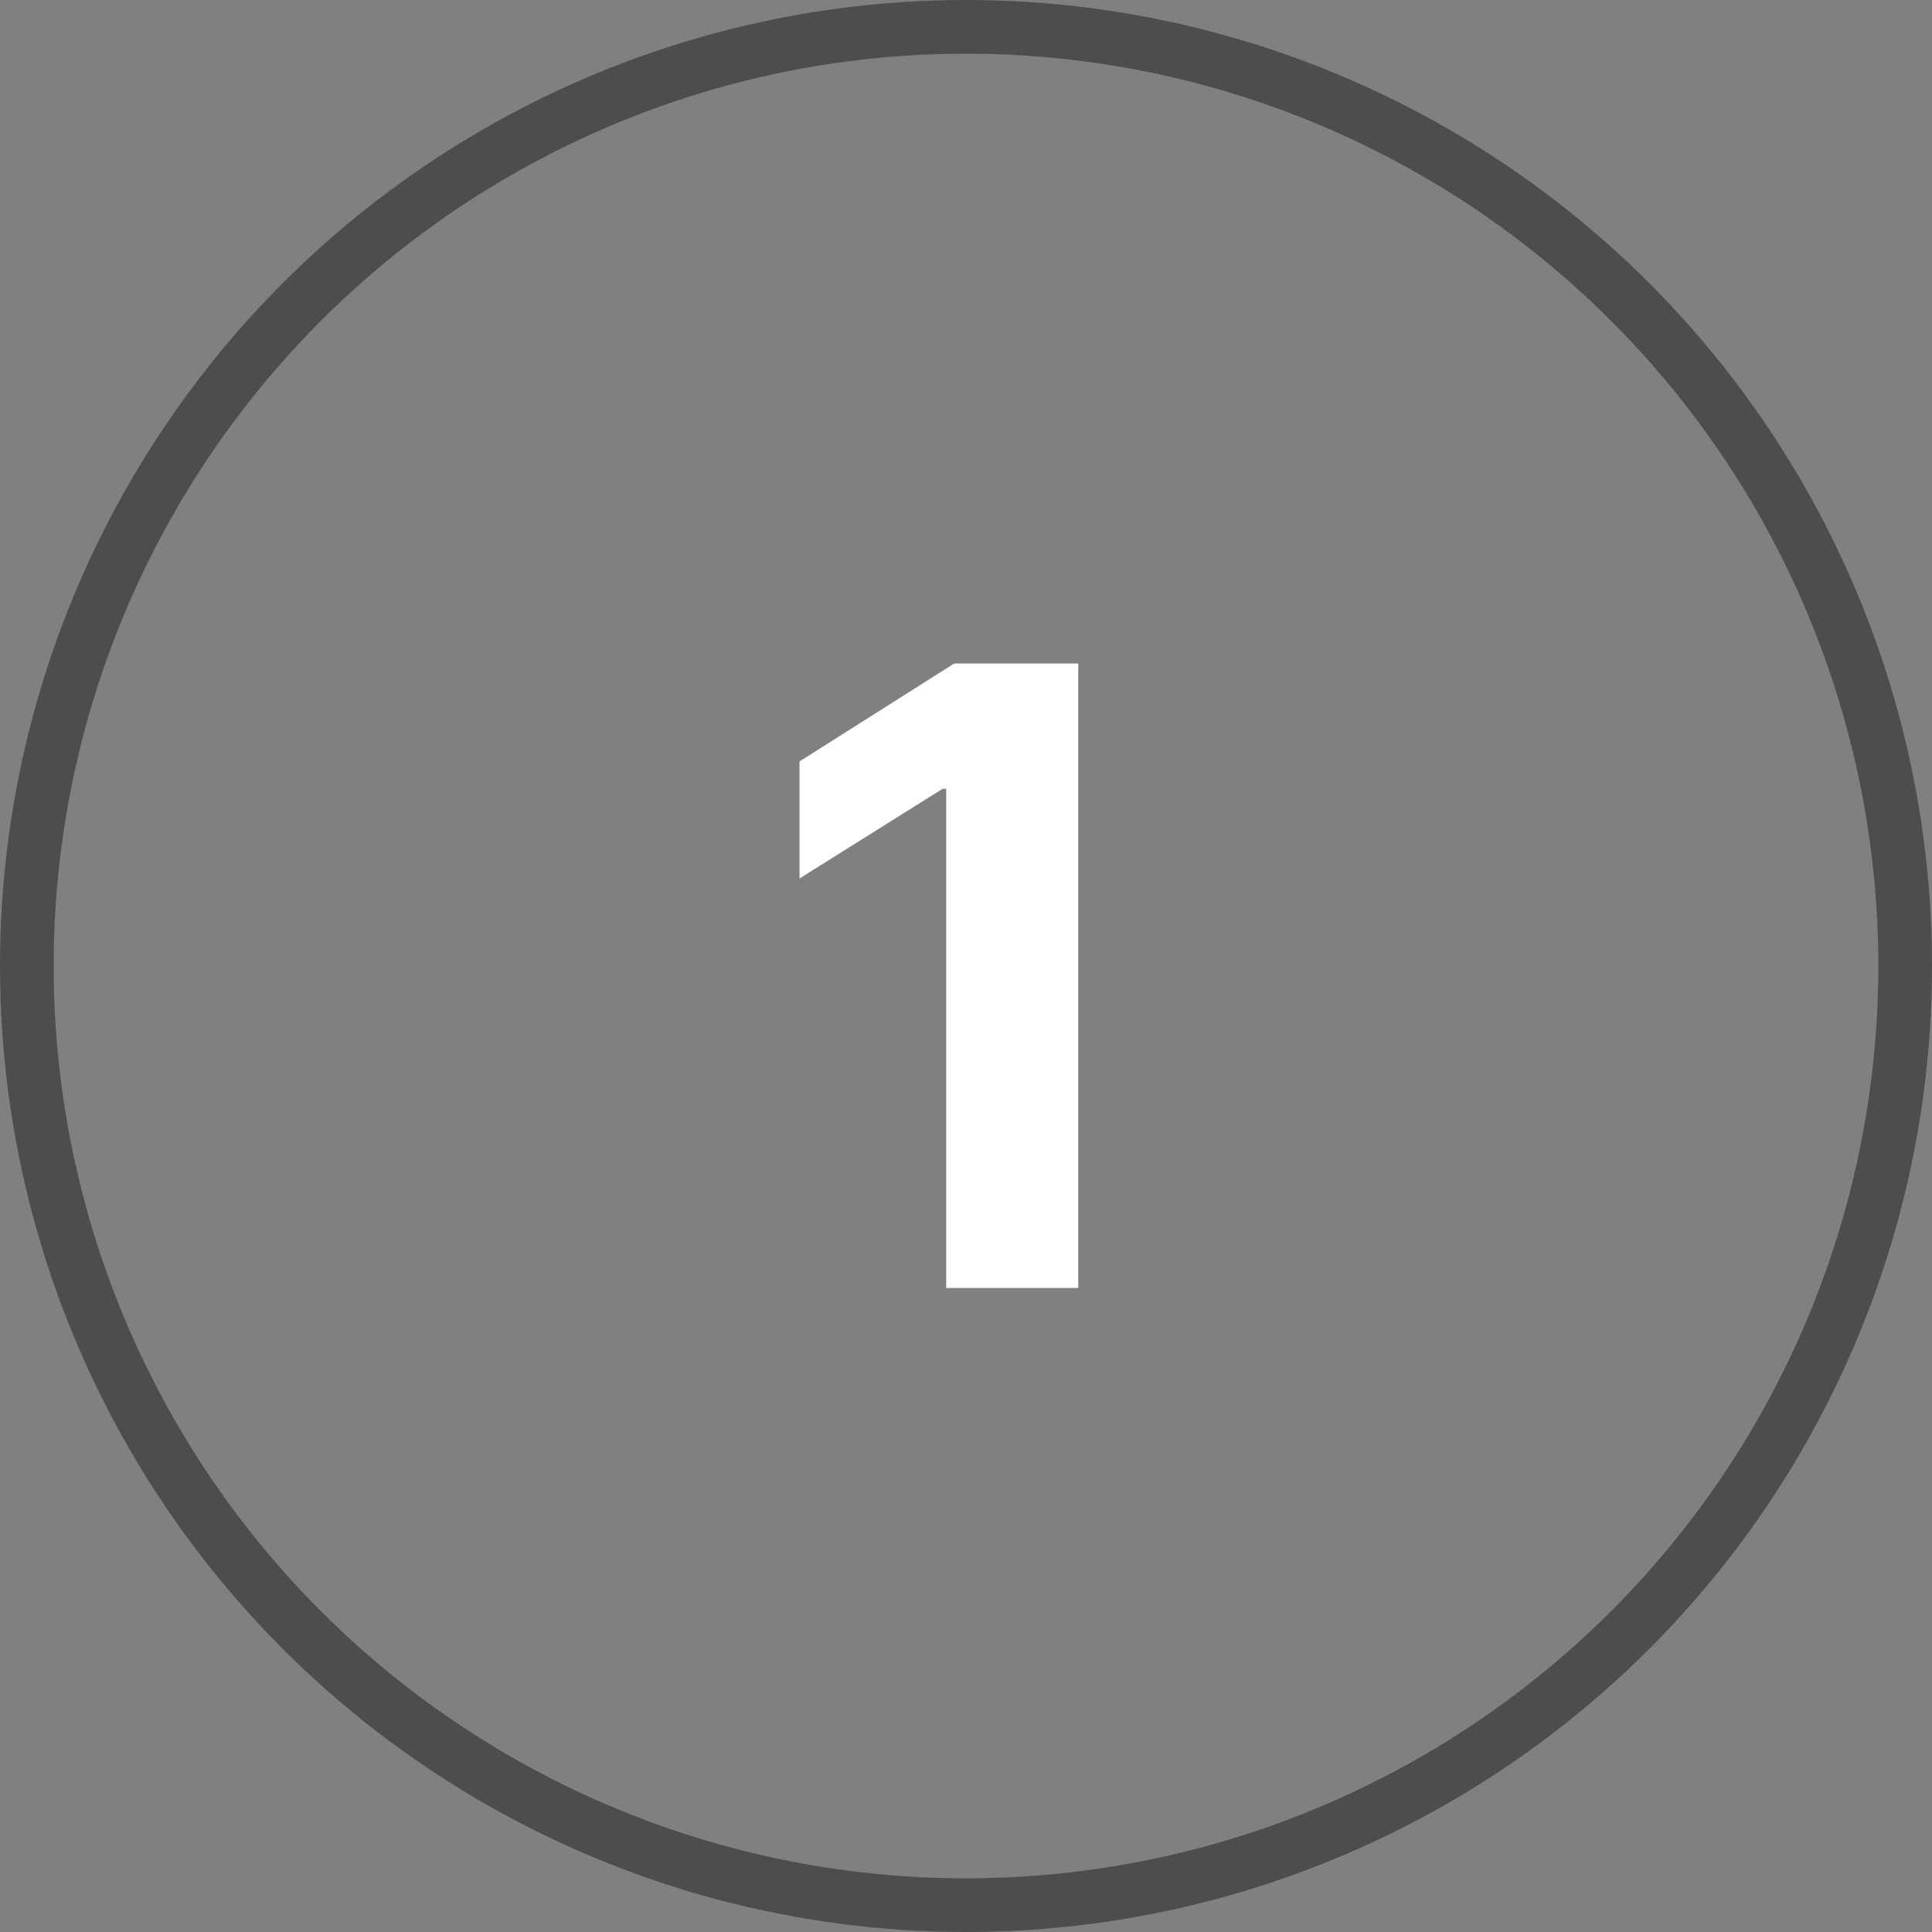
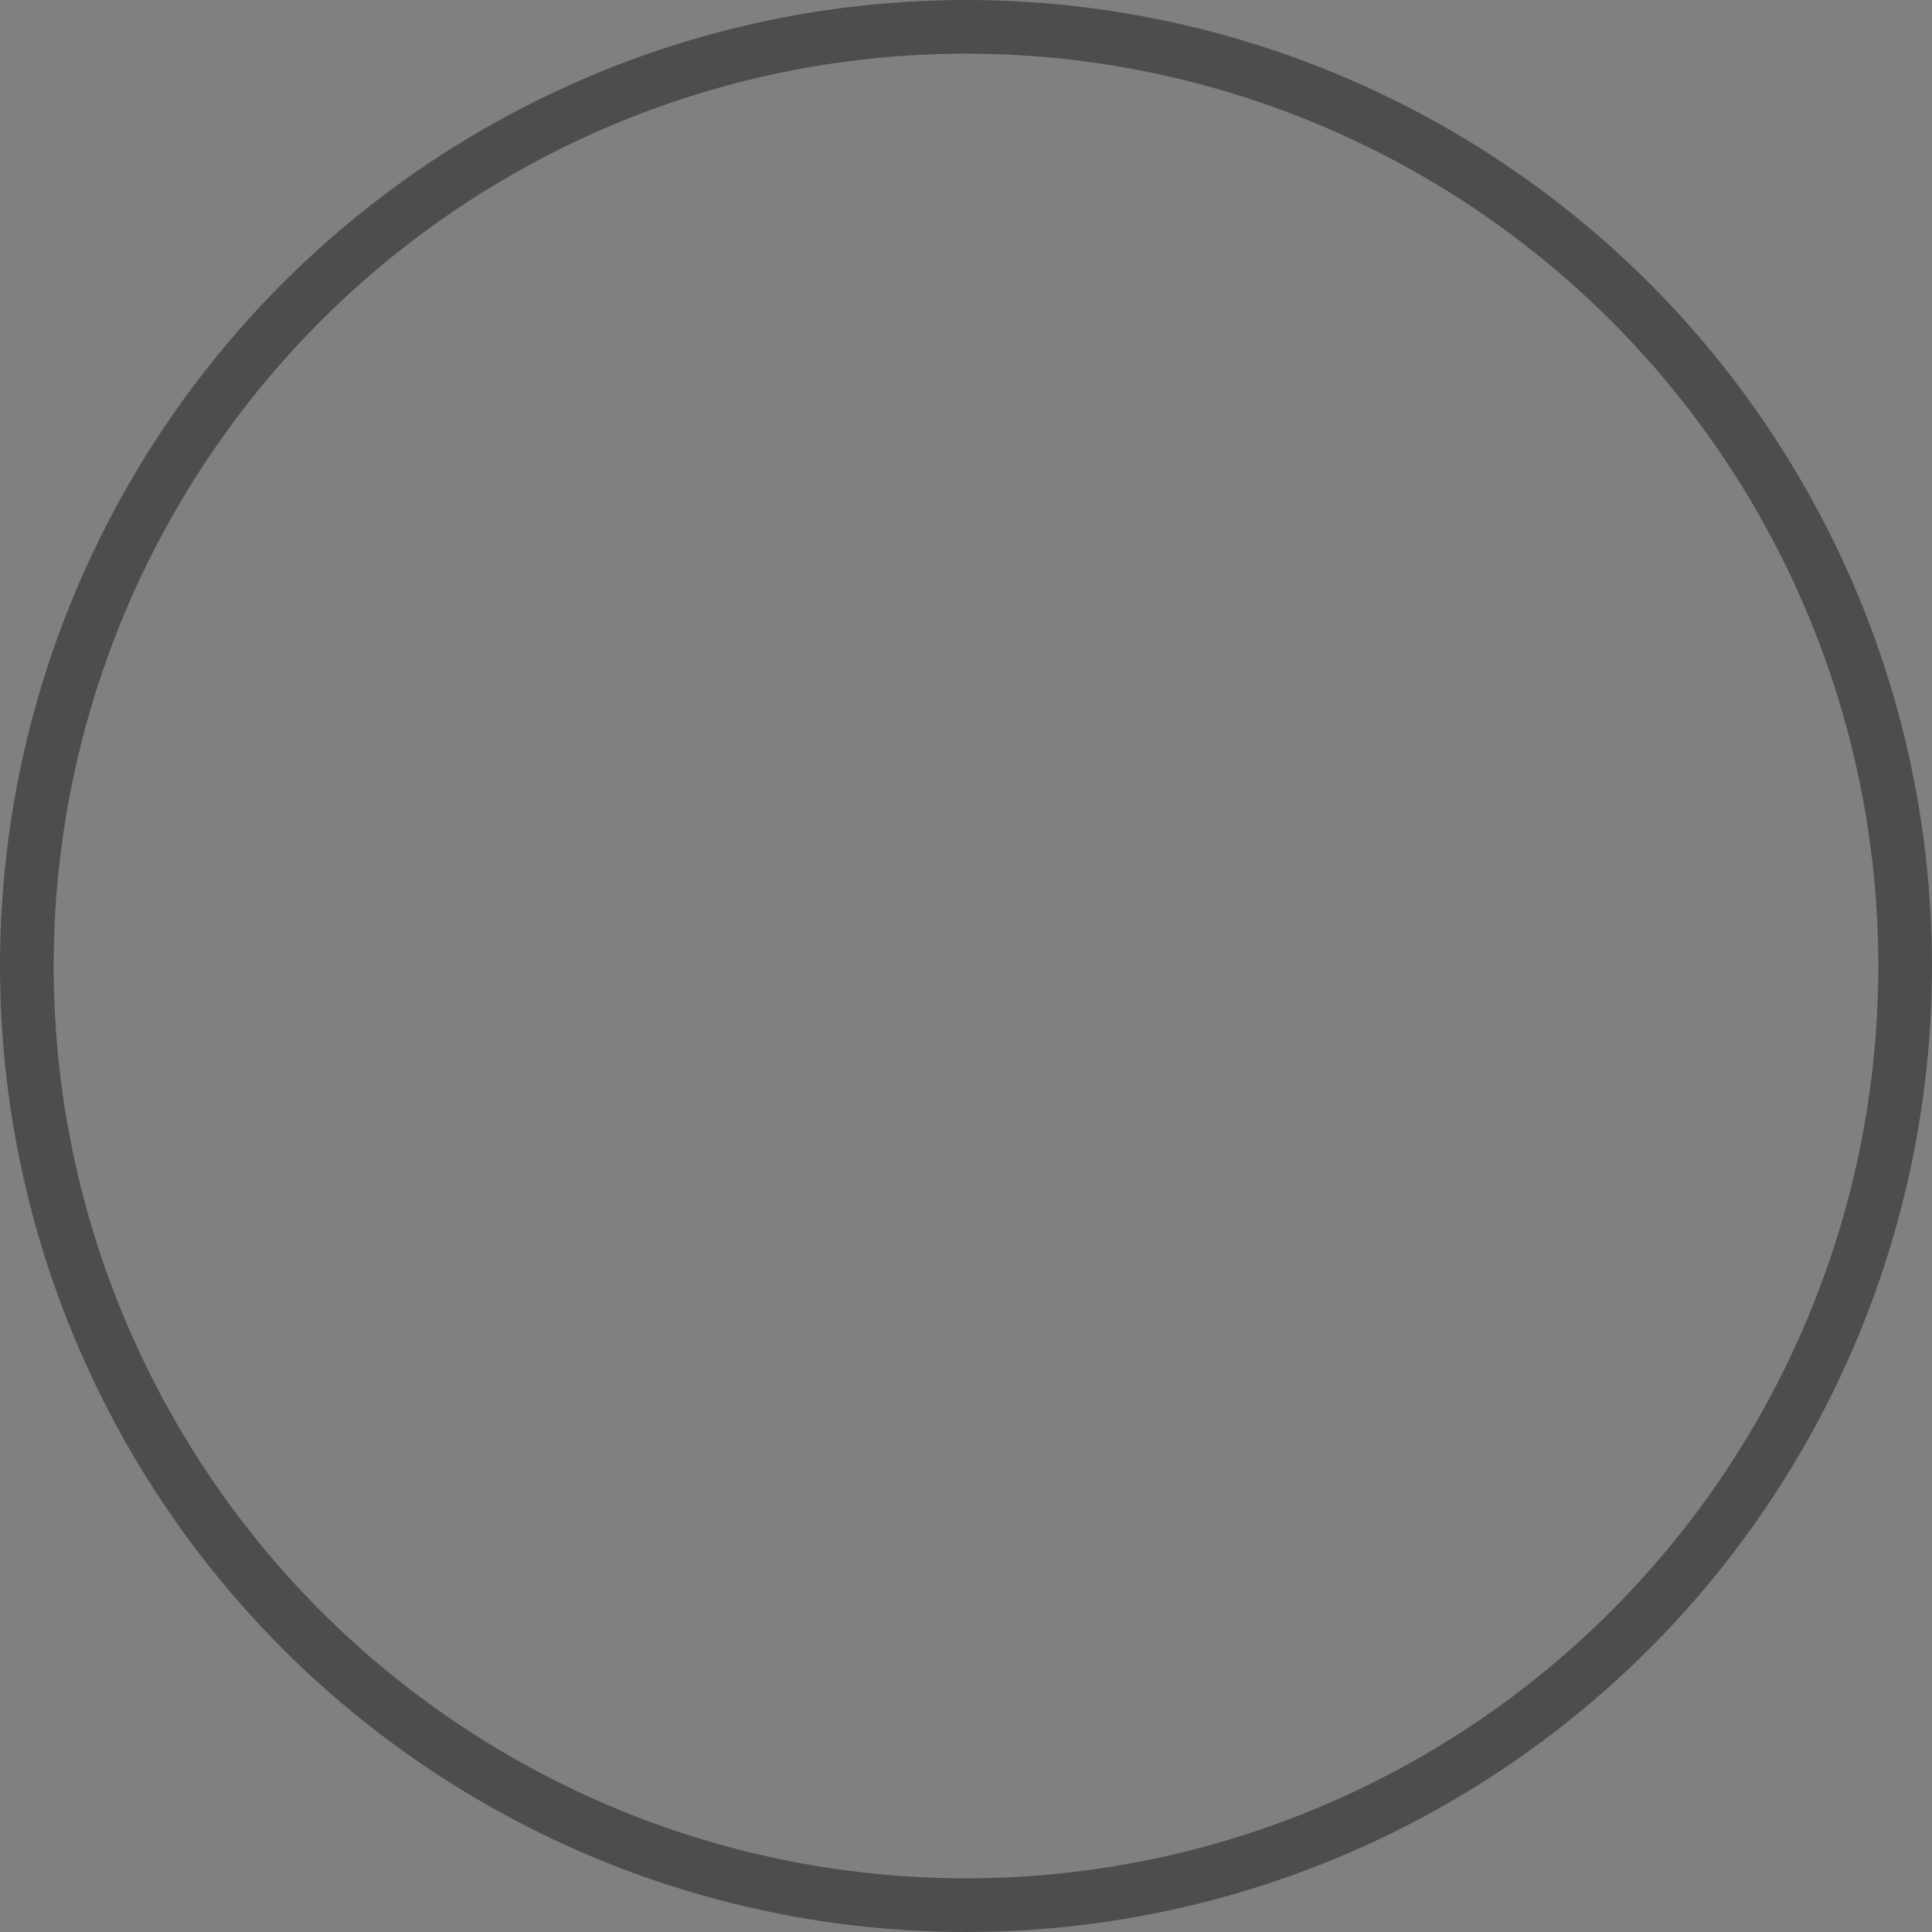
<svg xmlns="http://www.w3.org/2000/svg" width="36" height="36" viewBox="0 0 36 36" fill="none">
  <rect x="0" y="0" width="36" height="36" fill="#808080" stroke="none" />
  <circle cx="18" cy="18" r="17.5" stroke="#4D4D4D" />
-   <path d="M20.092 12.364V24H17.631V14.699H17.563L14.898 16.369V14.188L17.779 12.364H20.092Z" fill="white" />
</svg>